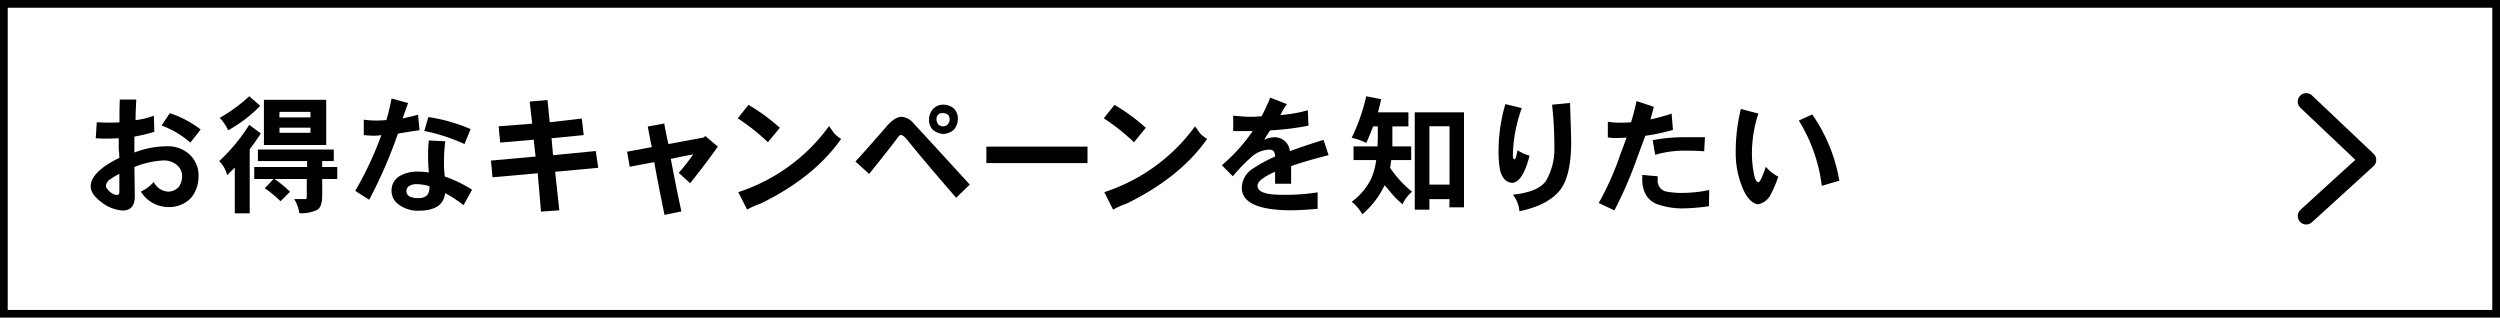
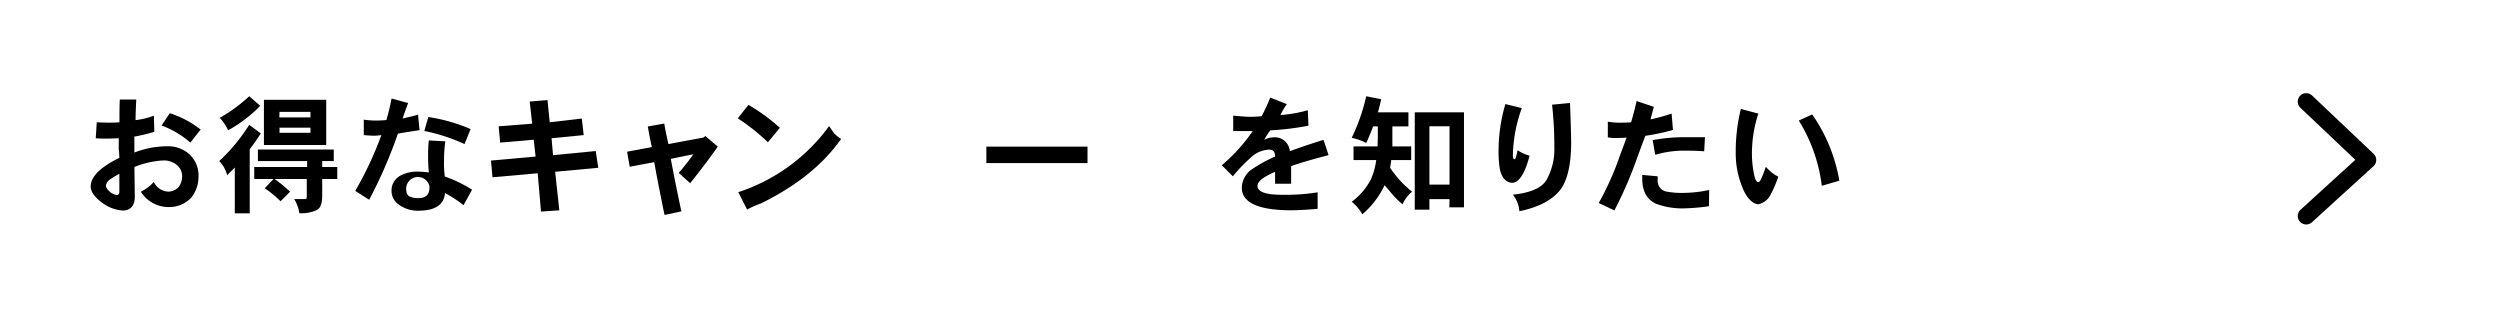
<svg xmlns="http://www.w3.org/2000/svg" viewBox="0 0 485.95 61.74">
  <defs>
    <style>.cls-1,.cls-2{fill:none;stroke:#000;}.cls-1{stroke-miterlimit:10;stroke-width:1.5px;}.cls-2{stroke-linecap:round;stroke-linejoin:round;stroke-width:3.29px;}</style>
  </defs>
  <g id="レイヤー_1" data-name="レイヤー 1">
-     <rect class="cls-1" x="0.75" y="0.75" width="484.45" height="60.24" />
    <path d="M38.58,34.46a6.4,6.4,0,0,1-1.44,4,5.86,5.86,0,0,1-4.3,1.79,6.34,6.34,0,0,1-5.46-3,7.91,7.91,0,0,0,2.51-1.88,3.28,3.28,0,0,0,2.83,1.88,2.91,2.91,0,0,0,2-.88,3.49,3.49,0,0,0,.68-2.07A2.8,2.8,0,0,0,34.29,32a4,4,0,0,0-2.62-.81,17.33,17.33,0,0,0-5.54,1.27c.05,3.6.07,5.52.07,5.76,0,1.73-.77,2.63-2.22,2.71a7.5,7.5,0,0,1-4.17-1.56c-1.45-1.07-2.18-2.12-2.18-3.12q0-2.84,5.57-5.57A14,14,0,0,0,23.08,29V26.87c-1,.05-1.8.07-2.42.07s-1.3,0-2.05-.07l.2-3.1c1.15.05,2,.07,2.41.07s1.1,0,2-.07v-1c0-.69,0-1.83.07-3.42h3.2c-.09,1.72-.14,3-.14,4a15,15,0,0,0,3.56-.86L30,25.62a31,31,0,0,1-3.88.93v3.1a17.81,17.81,0,0,1,6.4-1.22A6.16,6.16,0,0,1,36.82,30,5.55,5.55,0,0,1,38.58,34.46ZM23.2,37.29V33.78c-.67.36-1.22.68-1.66,1a1.75,1.75,0,0,0-.95,1.37c0,.25.21.57.63,1a2.57,2.57,0,0,0,1.52.76C23.05,37.86,23.2,37.67,23.2,37.29ZM39,25.18,37,27.72a17.67,17.67,0,0,0-5.59-3.32L33,22A19.61,19.61,0,0,1,39,25.18Z" />
    <path d="M48.45,24.26l2.24,1.68C50,27,49.28,28.07,48.54,29V41.47h-2.9V32.56c-.49.52-1,1-1.49,1.49a5.92,5.92,0,0,0-1.54-2.74A35.24,35.24,0,0,0,48.45,24.26Zm0-5.55,2.14,1.86a27.21,27.21,0,0,1-6.25,4.76,8.25,8.25,0,0,0-1.63-2.42A30.7,30.7,0,0,0,48.45,18.71Zm1.68,10.36H64.88v2.24H62.63v1.15h2.93V34.8H62.63V38c0,1.49-.32,2.43-1,2.8a7,7,0,0,1-3.44.64,7.55,7.55,0,0,0-1-2.74h2.25c.13,0,.19-.23.19-.7V34.8H53.38a24.6,24.6,0,0,1,3,2.47l-1.85,1.85a22.09,22.09,0,0,0-3.06-2.53l1.69-1.79H49.42V32.46H59.7V31.31H50.13ZM51.3,19.4H63.41v8.79H51.3Zm3,3.42h6.05V21.74H54.33Zm6.05,3v-1H54.33v1Z" />
-     <path d="M81.55,25.31q-1.92.27-4.2.66a91.78,91.78,0,0,1-5.59,12.86L69.05,37.1a66.72,66.72,0,0,0,5.08-10.84,11.16,11.16,0,0,1-1.29.12q-.81,0-2.13-.12v-3a16.7,16.7,0,0,0,2.13.17c.57,0,1.32,0,2.27-.1.36-1.24.71-2.63,1-4.18l3.22.88c-.29.77-.65,1.75-1.07,3,1.33-.3,2.35-.54,3-.74ZM91.76,36.88l-1.66,3a24.53,24.53,0,0,0-3.59-2.35c-.21,2.22-1.84,3.35-4.88,3.42a6.23,6.23,0,0,1-4.23-1.27,3.18,3.18,0,0,1-1.29-2.61,3.23,3.23,0,0,1,1.71-2.93,7.09,7.09,0,0,1,3.54-.78,16.37,16.37,0,0,1,2,.17q-.15-1.59-.15-3.3c0-.62,0-1.59.15-2.93l3.2.17a26,26,0,0,0-.25,3.71,21.12,21.12,0,0,0,.15,3.13A25.13,25.13,0,0,1,91.76,36.88Zm-8.28-.68a8.84,8.84,0,0,0-2.37-.4,2.79,2.79,0,0,0-1.53.32A1.18,1.18,0,0,0,79,37.2a1.15,1.15,0,0,0,.83,1.07,3.78,3.78,0,0,0,1.54.24C82.85,38.5,83.56,37.73,83.48,36.2Zm8-11.11L90.29,28a35.27,35.27,0,0,0-7.81-2.54l.78-2.71A32.92,32.92,0,0,1,91.47,25.09Z" />
+     <path d="M81.55,25.31q-1.92.27-4.2.66a91.78,91.78,0,0,1-5.59,12.86L69.05,37.1a66.72,66.72,0,0,0,5.08-10.84,11.16,11.16,0,0,1-1.29.12q-.81,0-2.13-.12v-3a16.7,16.7,0,0,0,2.13.17c.57,0,1.32,0,2.27-.1.36-1.24.71-2.63,1-4.18l3.22.88c-.29.77-.65,1.75-1.07,3,1.33-.3,2.35-.54,3-.74ZM91.76,36.88l-1.66,3a24.53,24.53,0,0,0-3.59-2.35c-.21,2.22-1.84,3.35-4.88,3.42a6.23,6.23,0,0,1-4.23-1.27,3.18,3.18,0,0,1-1.29-2.61,3.23,3.23,0,0,1,1.71-2.93,7.09,7.09,0,0,1,3.54-.78,16.37,16.37,0,0,1,2,.17q-.15-1.59-.15-3.3c0-.62,0-1.59.15-2.93l3.2.17a26,26,0,0,0-.25,3.71,21.12,21.12,0,0,0,.15,3.13A25.13,25.13,0,0,1,91.76,36.88Zm-8.28-.68A1.18,1.18,0,0,0,79,37.2a1.15,1.15,0,0,0,.83,1.07,3.78,3.78,0,0,0,1.54.24C82.85,38.5,83.56,37.73,83.48,36.2Zm8-11.11L90.29,28a35.27,35.27,0,0,0-7.81-2.54l.78-2.71A32.92,32.92,0,0,1,91.47,25.09Z" />
    <path d="M116.29,32.61l-8.38.78.81,7.49-3.56.25-.64-7.45-8.79.78-.29-3.25,8.67-.78-.37-3.27-6.52.56-.29-3.17,6.52-.51-.49-4.3,3.46-.29.44,4.32,6.23-.73.37,3.22-6.25.61.29,3.29,8.3-.8Z" />
    <path d="M139.53,28.5q-2.35,3.33-5.38,7.11l-2.22-2A43,43,0,0,0,134.76,30c-.57.1-2,.39-4.37.88q1.08,5.75,2.06,10.21l-3.28.68q-1.26-6.1-2-10.25c-2,.37-3.62.67-4.76.9l-.52-2.93,4.81-.9q-.39-1.75-.78-4l3.2-.58c.2,1.19.46,2.51.81,4q3.36-.64,6.81-1.27l.36-.3Z" />
    <path d="M151.59,24.84l-2.32,2.81A40.87,40.87,0,0,0,143.41,23l2.08-2.62A37.5,37.5,0,0,1,151.59,24.84ZM163.5,27q-5.26,7.5-15.65,12.57a17.22,17.22,0,0,0-2.63,1.17l-1.71-3.39a35.33,35.33,0,0,0,17.65-12.84c.24.36.57.83,1,1.42A6.72,6.72,0,0,0,163.5,27Z" />
-     <path d="M188.5,35.88l-2.64,2.56q-5.76-6.61-9.47-11.2c-.54-.66-.95-1-1.25-1s-.43.23-.78.68q-1,1.39-5.42,6.89l-2.66-2.42c1.47-1.58,3.44-3.81,5.94-6.69,1.13-1.35,2.15-2,3.05-2A3.41,3.41,0,0,1,177.59,24Q180.4,27,188.5,35.88Zm-2.32-12.62a3.12,3.12,0,0,1-.81,2,3.43,3.43,0,0,1-2,.78,3.47,3.47,0,0,1-2-.78,2.55,2.55,0,0,1-.78-2,3,3,0,0,1,.85-2.15,2.6,2.6,0,0,1,1.86-.76,3,3,0,0,1,2.12.76A2.68,2.68,0,0,1,186.18,23.26Zm-1.59,0a1.51,1.51,0,0,0-.27-.91,1.56,1.56,0,0,0-1-.36,1.1,1.1,0,0,0-1.27,1.27,1.43,1.43,0,0,0,.36.95,1.27,1.27,0,0,0,1,.34,1.16,1.16,0,0,0,.87-.44A1.55,1.55,0,0,0,184.59,23.26Z" />
    <path d="M211.39,31.7H191.73V28.5h19.66Z" />
-     <path d="M222.73,24.84l-2.31,2.81A40.87,40.87,0,0,0,214.56,23l2.07-2.62A37.5,37.5,0,0,1,222.73,24.84ZM234.65,27q-5.28,7.5-15.65,12.57a17.3,17.3,0,0,0-2.64,1.17l-1.71-3.39A35.33,35.33,0,0,0,232.3,24.55l1,1.42A6.87,6.87,0,0,0,234.65,27Z" />
    <path d="M258.25,30.16c-3.08.79-5.5,1.49-7.28,2.13v3.42h-3.12V33.39c-2.28,1-3.42,1.89-3.42,2.73q0,1.71,4.56,1.74a40.09,40.09,0,0,0,7.13-.47v3.2c-2.19.19-4,.29-5.37.29q-9.37-.09-9.37-4.39a4.51,4.51,0,0,1,2.15-3.71,28.06,28.06,0,0,1,4.32-2.35c0-.89-.36-1.34-1.08-1.34a5.35,5.35,0,0,0-3.42,1.34,32.56,32.56,0,0,0-3.71,3.84l-2.14-2.15a33.58,33.58,0,0,0,6-6.64h-3.79v-3c1.56.15,2.63.22,3.2.22a17.33,17.33,0,0,0,2.34-.12c.62-1.2,1.18-2.41,1.66-3.61l3.23,1.27a14,14,0,0,0-1.25,2.12,26.21,26.21,0,0,0,5.32-.93l.13,3a54.33,54.33,0,0,1-7.43.91,15.7,15.7,0,0,0-1.17,1.85,3.75,3.75,0,0,1,1.76-.49,2.93,2.93,0,0,1,3.22,2.69q3.13-1.16,6.55-2.2Z" />
    <path d="M265.57,18.71l2.9.57c-.17.84-.39,1.7-.63,2.56h5.93v2.73h-3.12v2.05c0,.64,0,1.25,0,1.84h3.66v2.66h-3.88c-.07.53-.14,1-.22,1.51a21.27,21.27,0,0,0,4.27,4.64,6.54,6.54,0,0,0-1.85,2.44,17.51,17.51,0,0,1-2.49-2.54q-.49-.59-1-1.17a2.65,2.65,0,0,1-.12.24,16.76,16.76,0,0,1-4.22,5.42,8.14,8.14,0,0,0-2.05-2.44,12.56,12.56,0,0,0,3.76-4.44,13.65,13.65,0,0,0,1-3.66H263.1V28.46h4.67c0-.59.05-1.2.05-1.84V24.57h-.91c-.4,1.06-.85,2.14-1.34,3.23a9.75,9.75,0,0,0-2.83-1A37.76,37.76,0,0,0,265.57,18.71Zm16.19,20h-3.91v2.05H275V21.84h9.57V40.3h-2.85Zm0-14.16h-3.91V35.88h3.91Z" />
    <path d="M297.32,30.26q-1.35,5.2-3.39,5.28c-1.18-.09-2-.94-2.37-2.57a21,21,0,0,1-.27-3.88,32.54,32.54,0,0,1,1.32-8.86l3.2.78a28.34,28.34,0,0,0-1.74,9.25c0,.46.11.69.32.69s.37-.61.59-1.74A8.49,8.49,0,0,0,297.32,30.26ZM305.4,28q-.07,6.54-2.34,9.18c-1.6,1.85-4.17,3.15-7.72,3.88a5.91,5.91,0,0,0-1.27-3.22c3.35-.35,5.52-1.27,6.5-2.79a12.3,12.3,0,0,0,1.56-6.57,69.49,69.49,0,0,0-.44-8.13l3.49-.34C305.34,24.46,305.42,27.12,305.4,28Z" />
    <path d="M325.19,25.26a42.83,42.83,0,0,1-5.37,1.14c-.33.88-.82,2.2-1.49,4a79.71,79.71,0,0,1-4.52,10.5l-3.05-1.44A56.12,56.12,0,0,0,315,29.9q.43-1.08,1.17-3.15c-.67.05-1.31.07-1.93.07a7.65,7.65,0,0,1-1.71-.12V23.65a12.43,12.43,0,0,0,2.52.19c.43,0,1.12,0,2-.07.42-1.4.78-2.78,1.07-4.13l3.35,1.13c-.18.7-.4,1.51-.64,2.44a38.09,38.09,0,0,0,4.1-1.13Zm7,14.82a37.19,37.19,0,0,1-4.49.41,14.66,14.66,0,0,1-5.72-.85q-2.76-1.2-2.76-4.91V34l3,.27v.86a2.1,2.1,0,0,0,1.9,2.14,15.84,15.84,0,0,0,3.32.22,24.69,24.69,0,0,0,4.79-.56Zm-.78-13.41-.15,2.74c-1-.08-2.09-.12-3.34-.12a20,20,0,0,0-6.18.8l-.49-2.85a33.33,33.33,0,0,1,6.57-.57Z" />
    <path d="M345.67,34.34A25.52,25.52,0,0,1,344,38.17a3.6,3.6,0,0,1-2.24,1.54c-1-.1-1.94-.94-2.74-2.51a17.51,17.51,0,0,1-1.63-7.65,34.49,34.49,0,0,1,1-8.37l3.4.9a24.93,24.93,0,0,0-1.25,7.57,20.24,20.24,0,0,0,.47,4.52c.19.8.45,1.21.78,1.24s.76-1,1.46-3A7.23,7.23,0,0,0,345.67,34.34Zm11.86.78-3.41,1a31.23,31.23,0,0,0-4.47-12.69l2.61-1.18A31.84,31.84,0,0,1,357.53,35.12Z" />
    <polyline class="cls-2" points="448.28 19.75 460.25 31.09 448.28 41.99" />
  </g>
</svg>